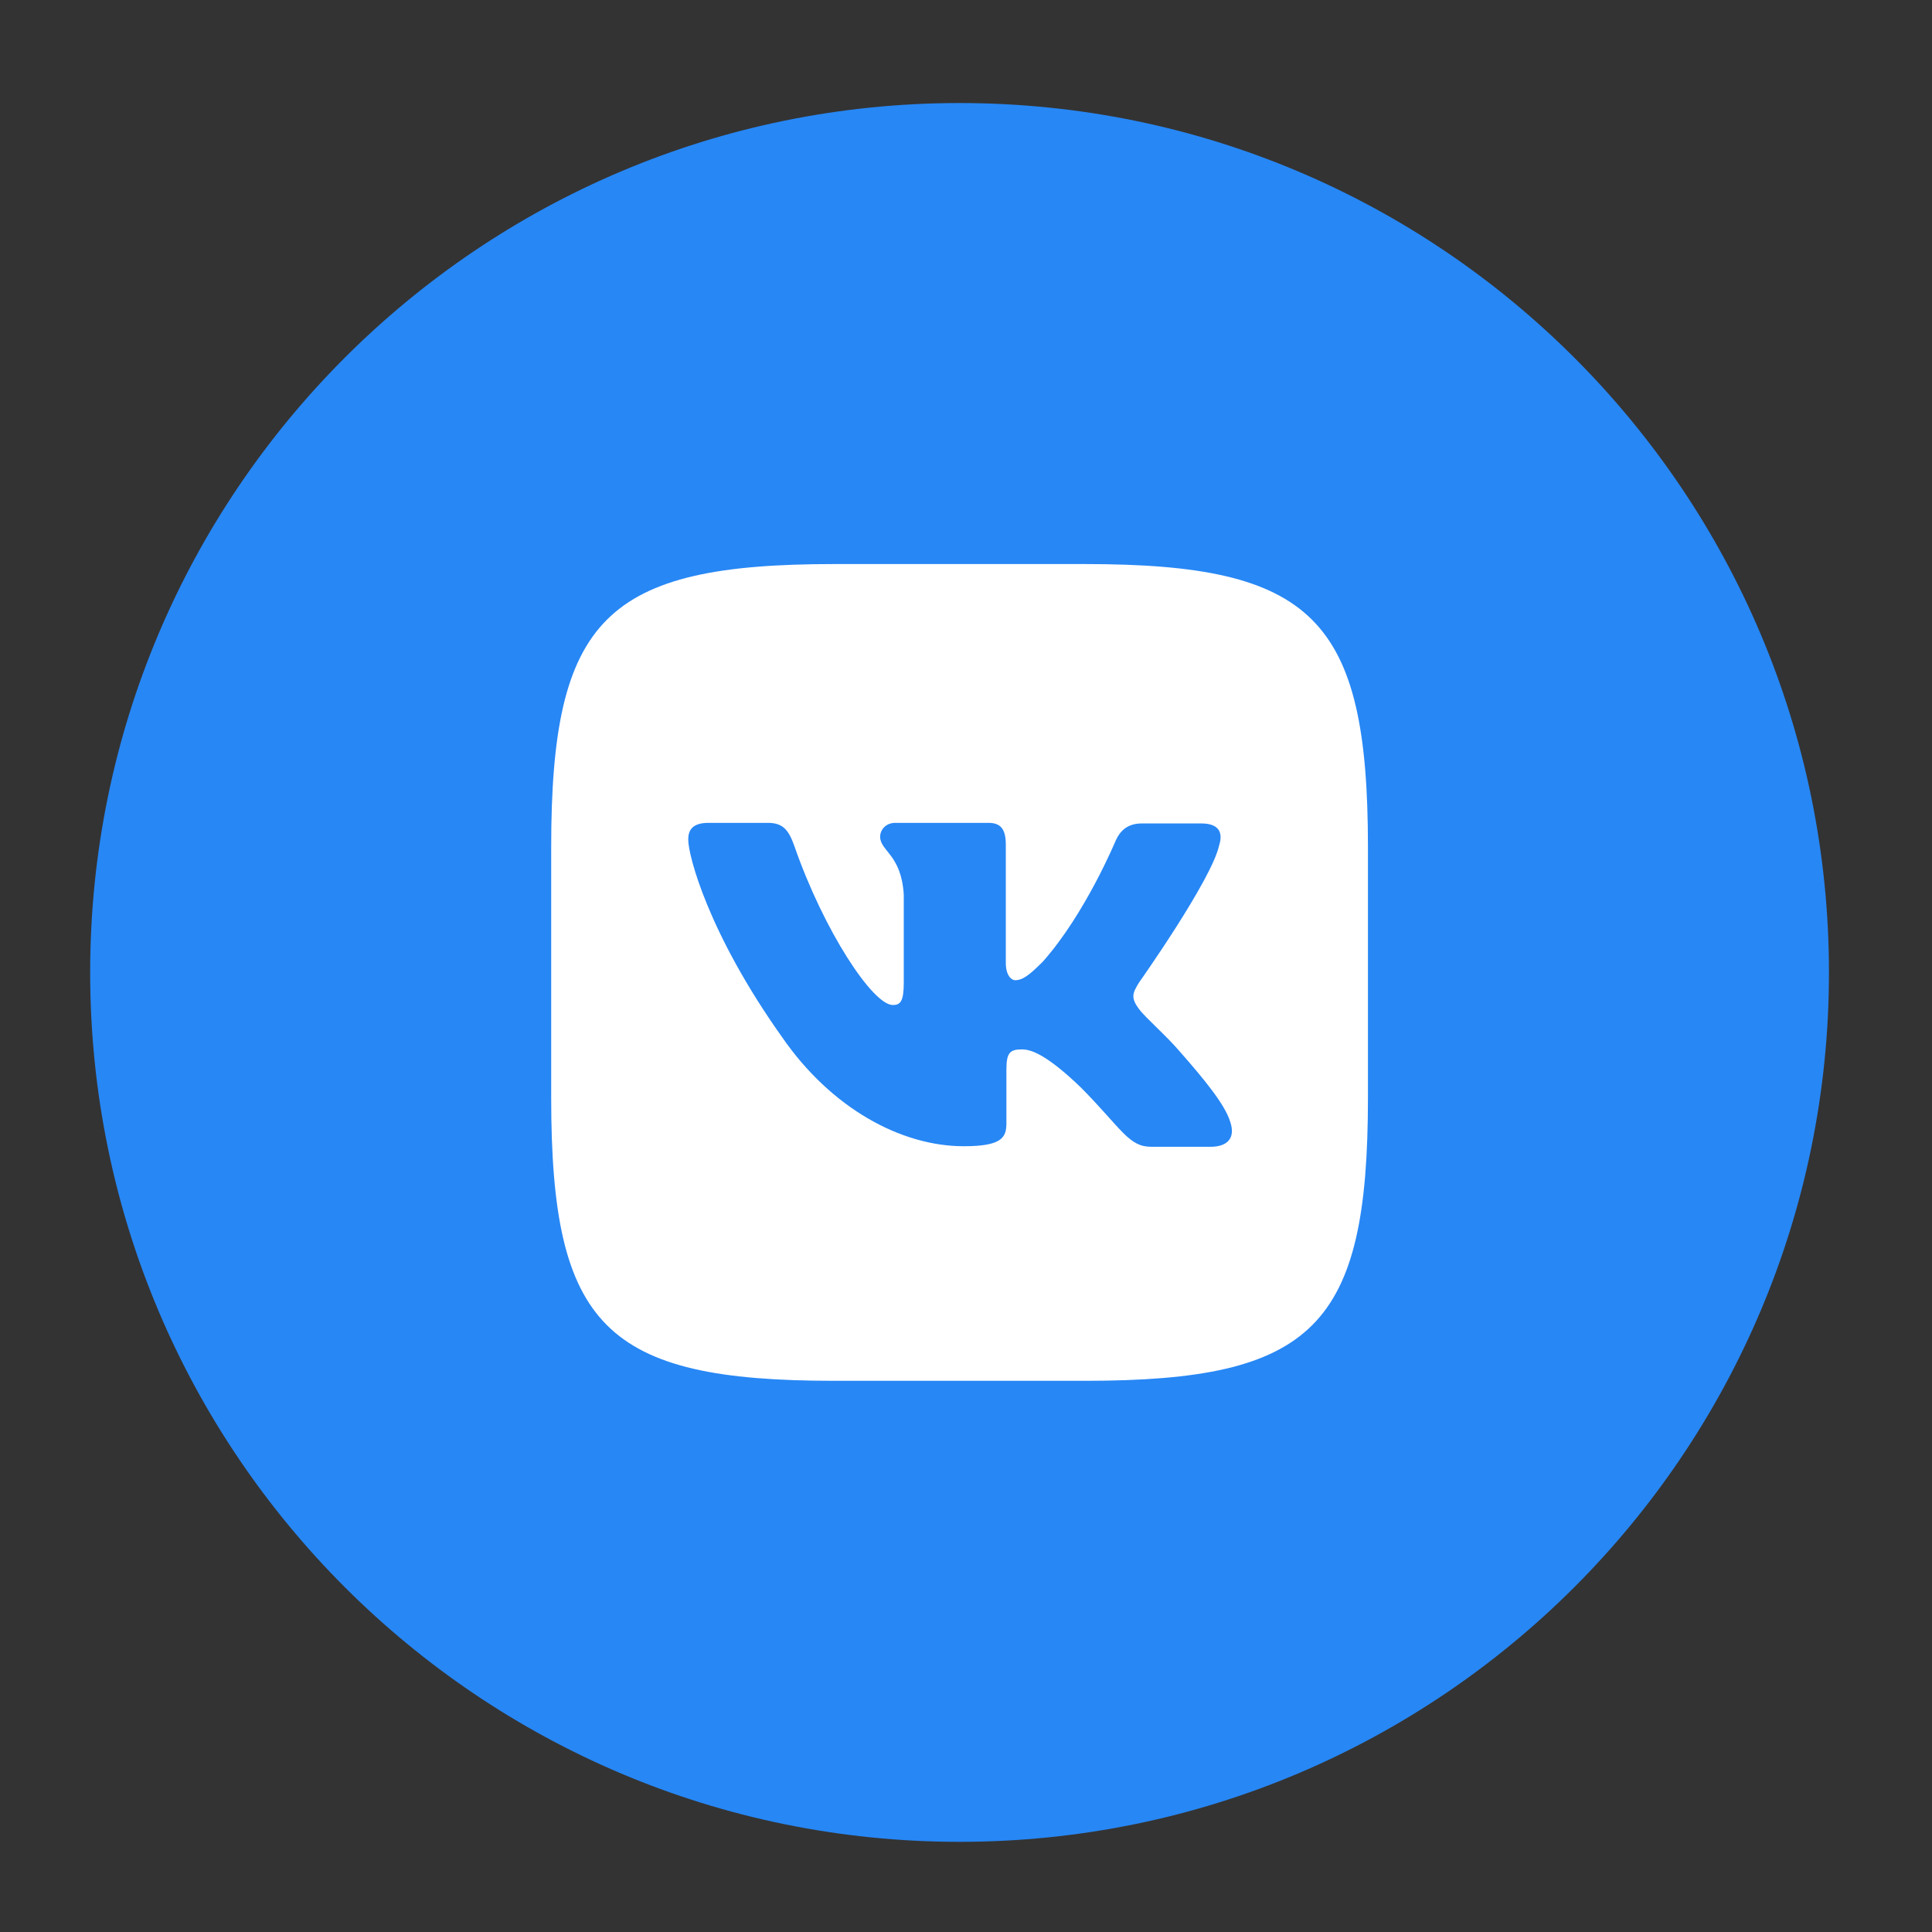
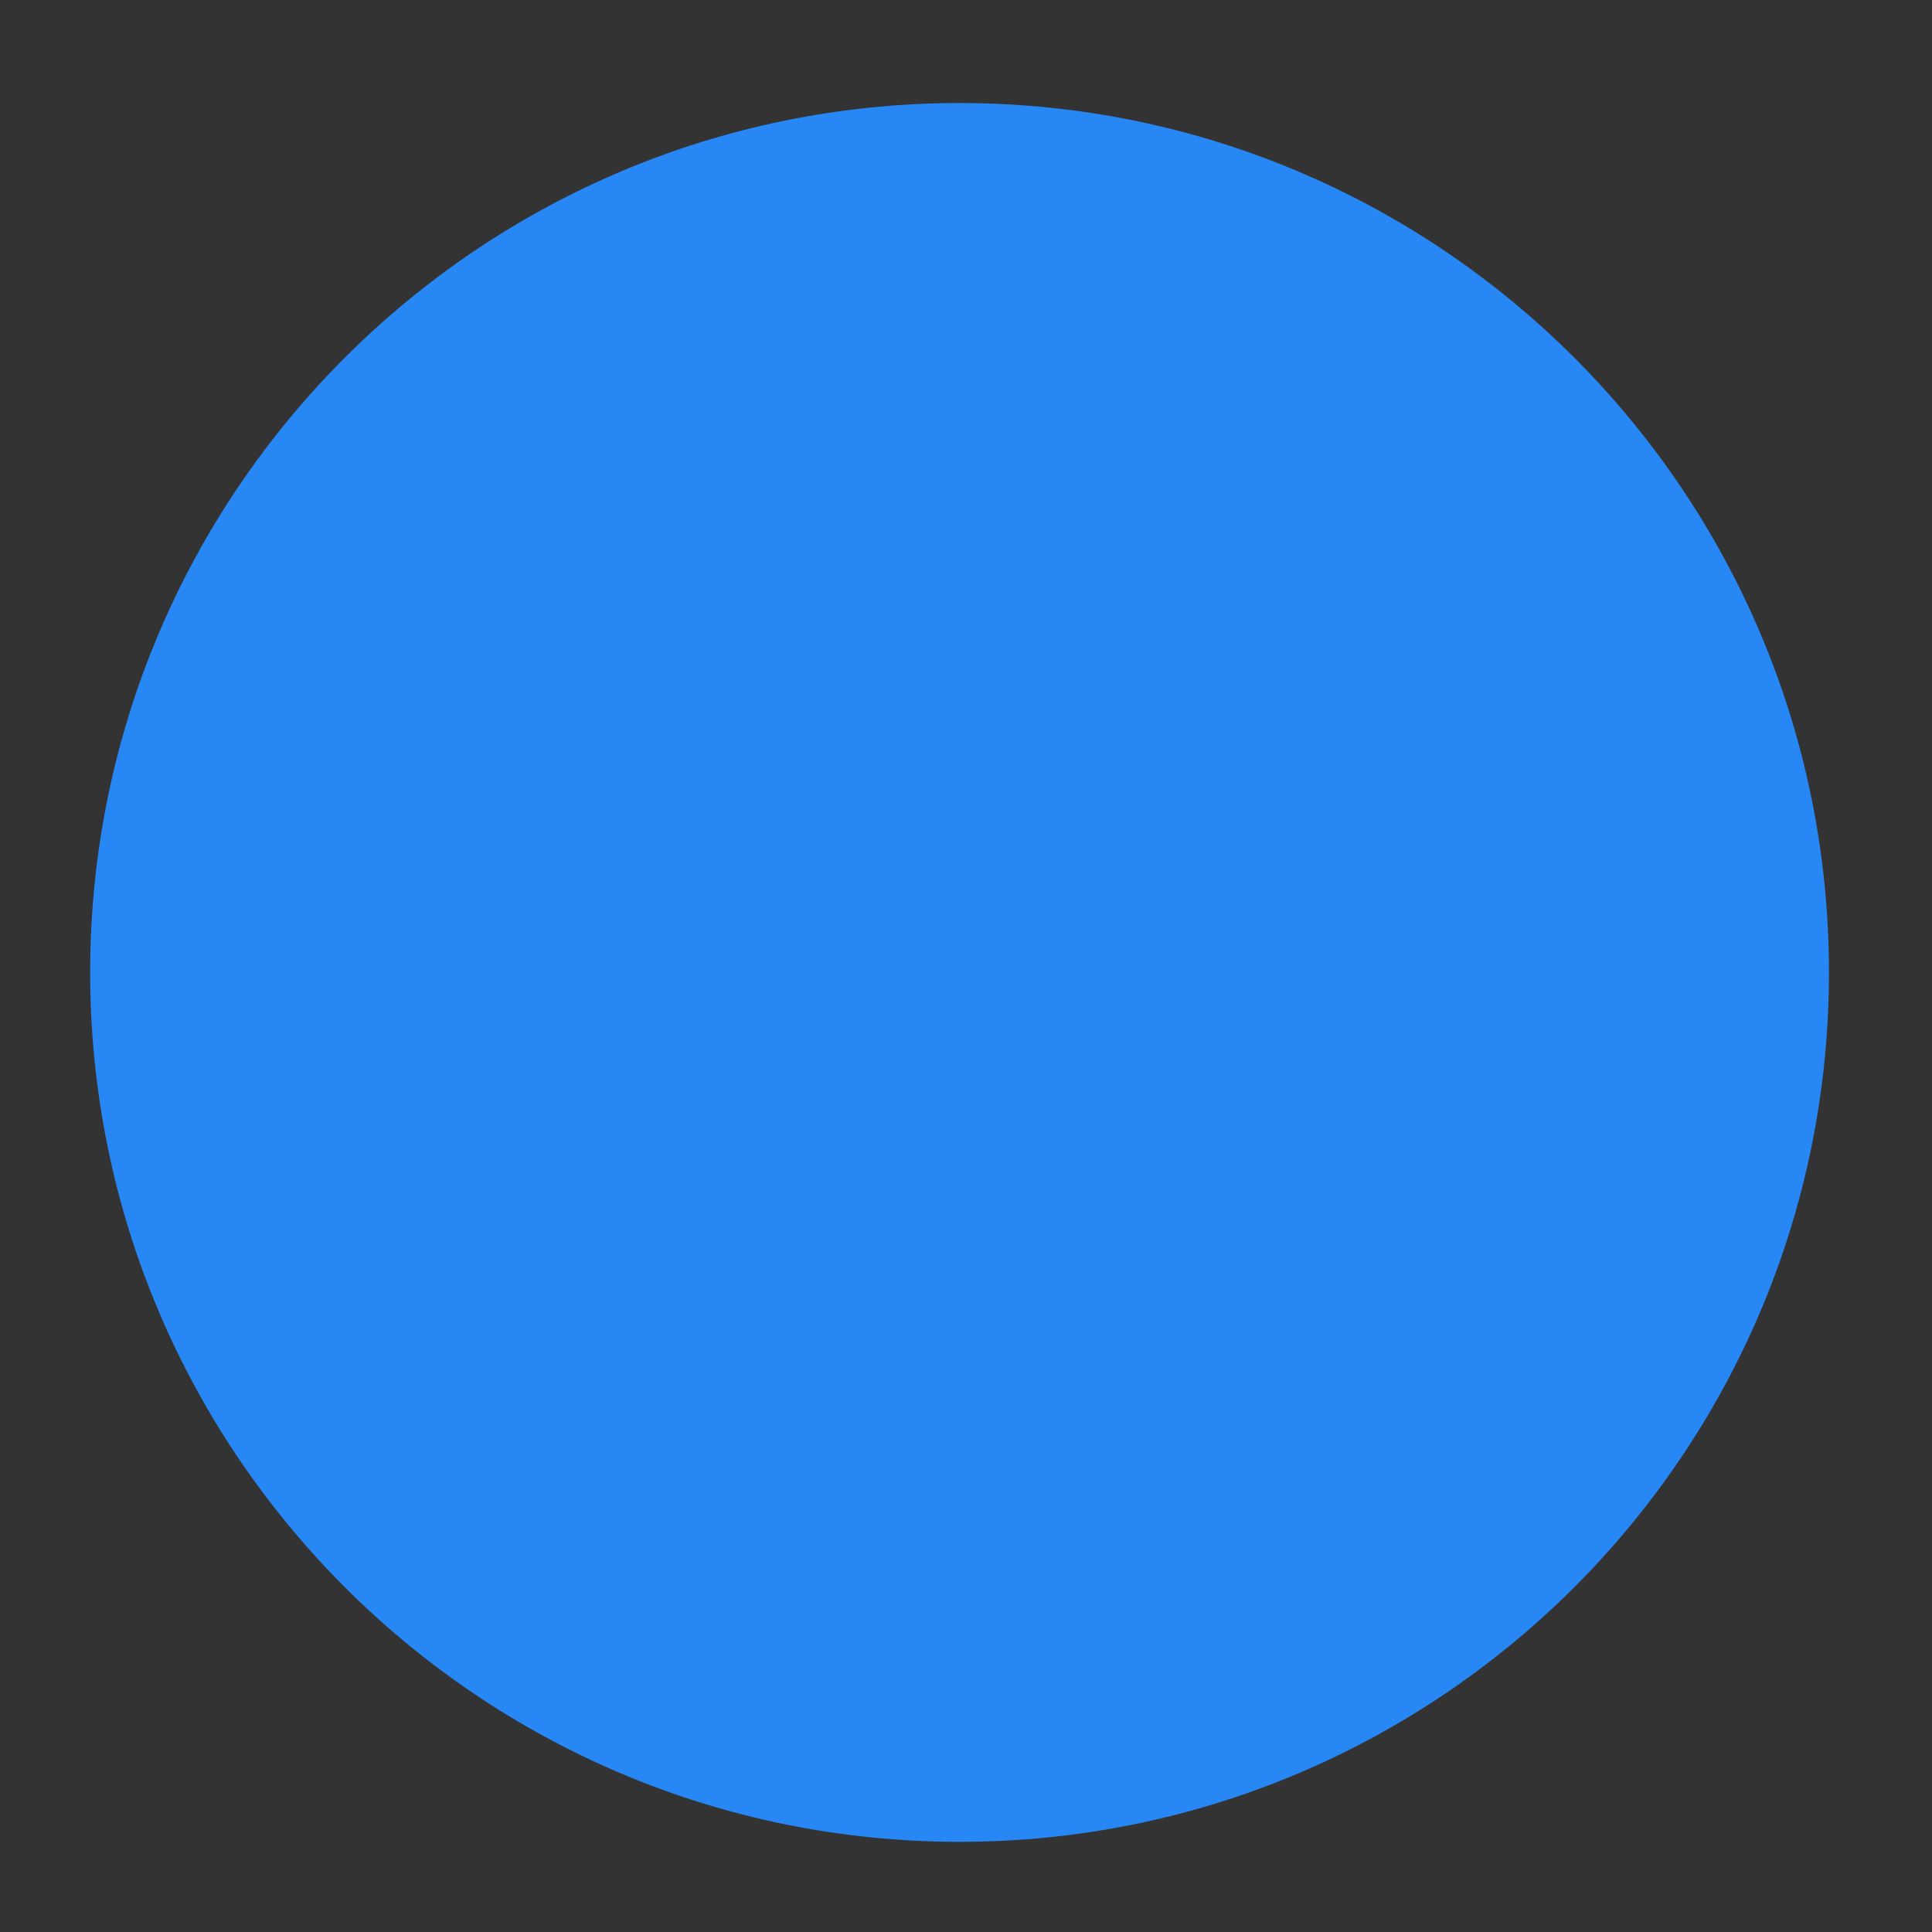
<svg xmlns="http://www.w3.org/2000/svg" width="150" height="150" viewBox="0 0 150 150" fill="none">
  <rect x="0" y="0" width="150" height="150" fill="#333333" stroke="none" />
  <path d="M74.5 143C111.779 143 142 112.779 142 75.5C142 38.221 111.779 8 74.5 8C37.221 8 7 38.221 7 75.5C7 112.779 37.221 143 74.5 143Z" fill="#2787F5" />
-   <path d="M84.233 43.793H64.767C47 43.793 42.794 48 42.794 65.766V85.233C42.794 102.999 47 107.206 64.767 107.206H84.233C102 107.206 106.207 102.999 106.207 85.233V65.766C106.207 48 101.955 43.793 84.233 43.793ZM93.989 89.036H89.375C87.629 89.036 87.093 87.65 83.96 84.472C81.23 81.835 80.023 81.474 79.346 81.474C78.406 81.474 78.137 81.738 78.137 83.04V87.203C78.137 88.322 77.779 88.993 74.826 88.993C69.948 88.993 64.533 86.04 60.728 80.534C55 72.479 53.434 66.437 53.434 65.185C53.434 64.514 53.698 63.887 55 63.887H59.614C60.779 63.887 61.225 64.424 61.672 65.678C63.954 72.256 67.759 78.029 69.319 78.029C69.9 78.029 70.169 77.766 70.169 76.284V69.481C69.99 66.349 68.334 66.08 68.334 64.962C68.334 64.425 68.781 63.887 69.498 63.887H76.749C77.734 63.887 78.091 64.424 78.091 65.588V74.761C78.091 75.746 78.538 76.103 78.807 76.103C79.388 76.103 79.882 75.745 80.955 74.672C84.266 70.958 86.638 65.23 86.638 65.23C86.952 64.558 87.489 63.932 88.653 63.932H93.267C94.654 63.932 94.968 64.648 94.654 65.633C94.072 68.318 88.434 76.284 88.434 76.284C87.942 77.09 87.763 77.448 88.434 78.342C88.925 79.013 90.543 80.4 91.611 81.654C93.581 83.895 95.102 85.771 95.504 87.068C95.959 88.365 95.287 89.036 93.989 89.036Z" fill="white" />
</svg>